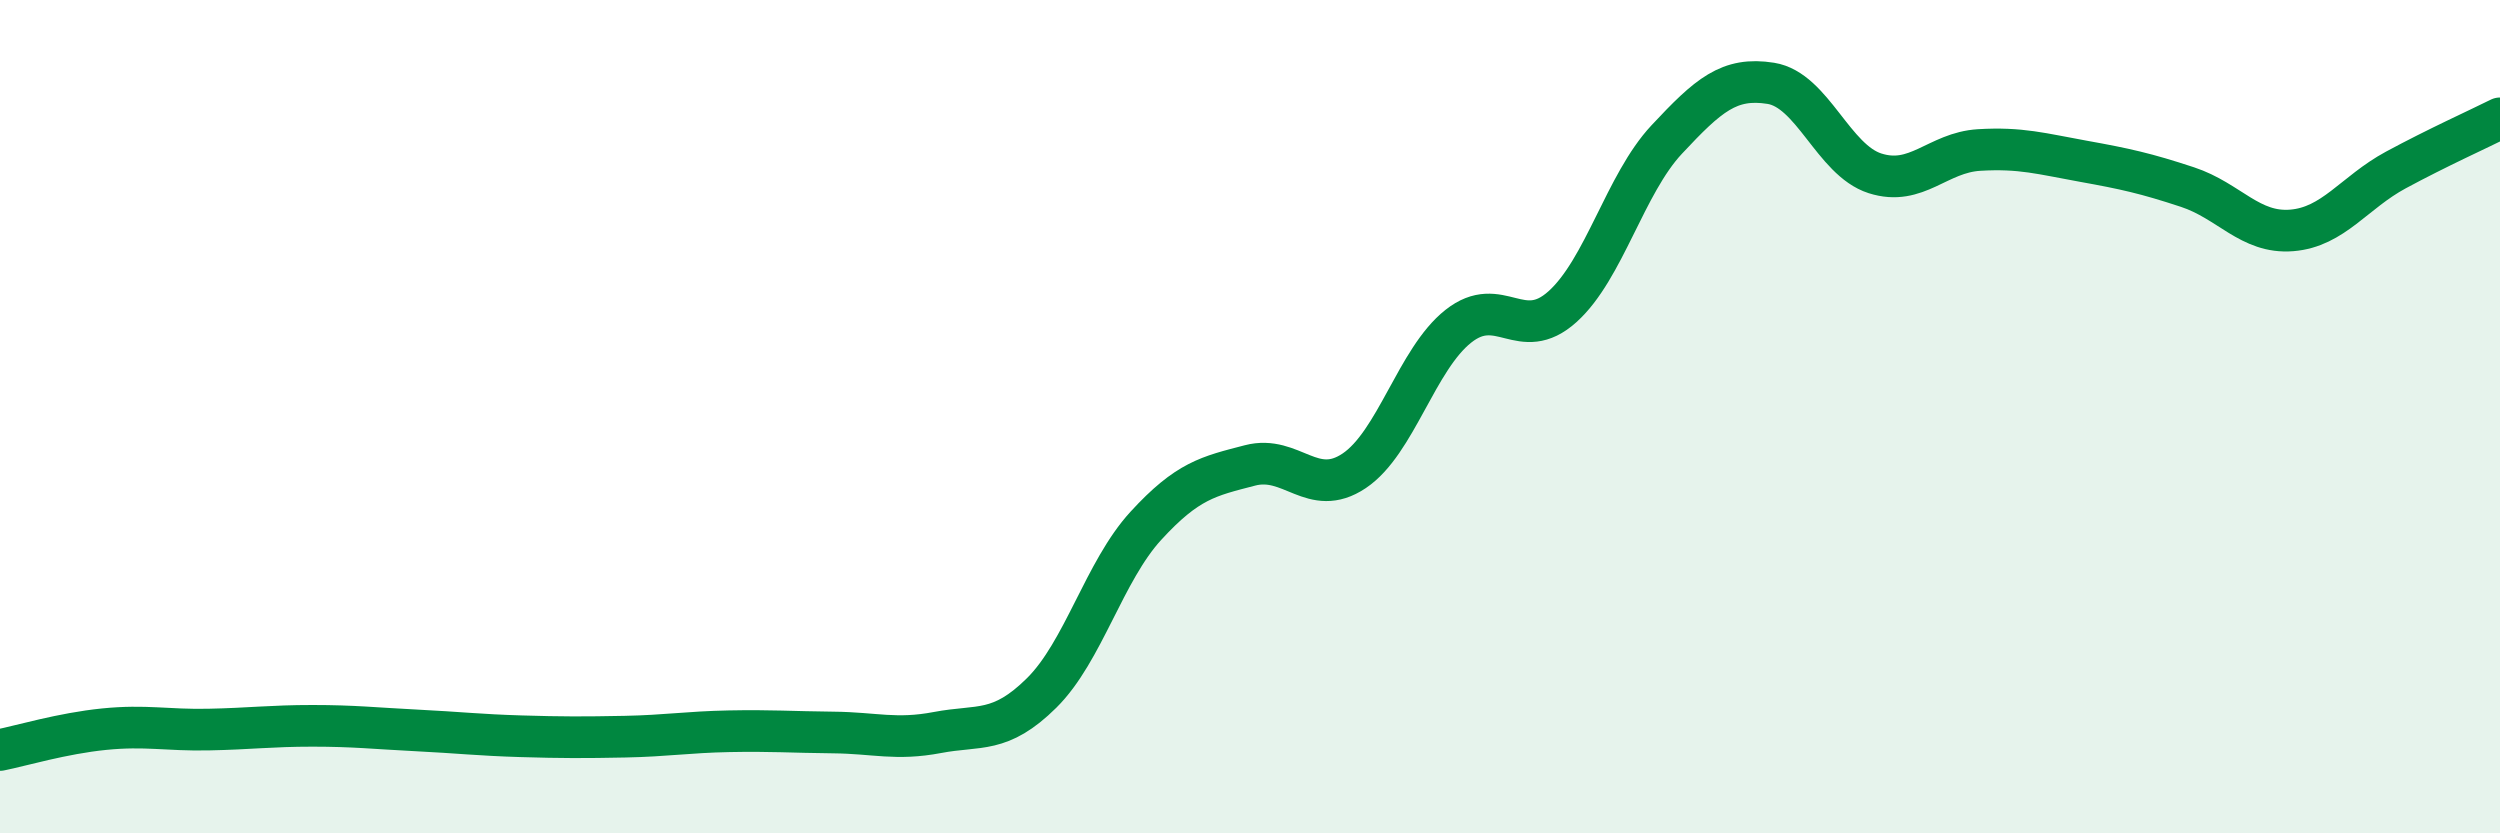
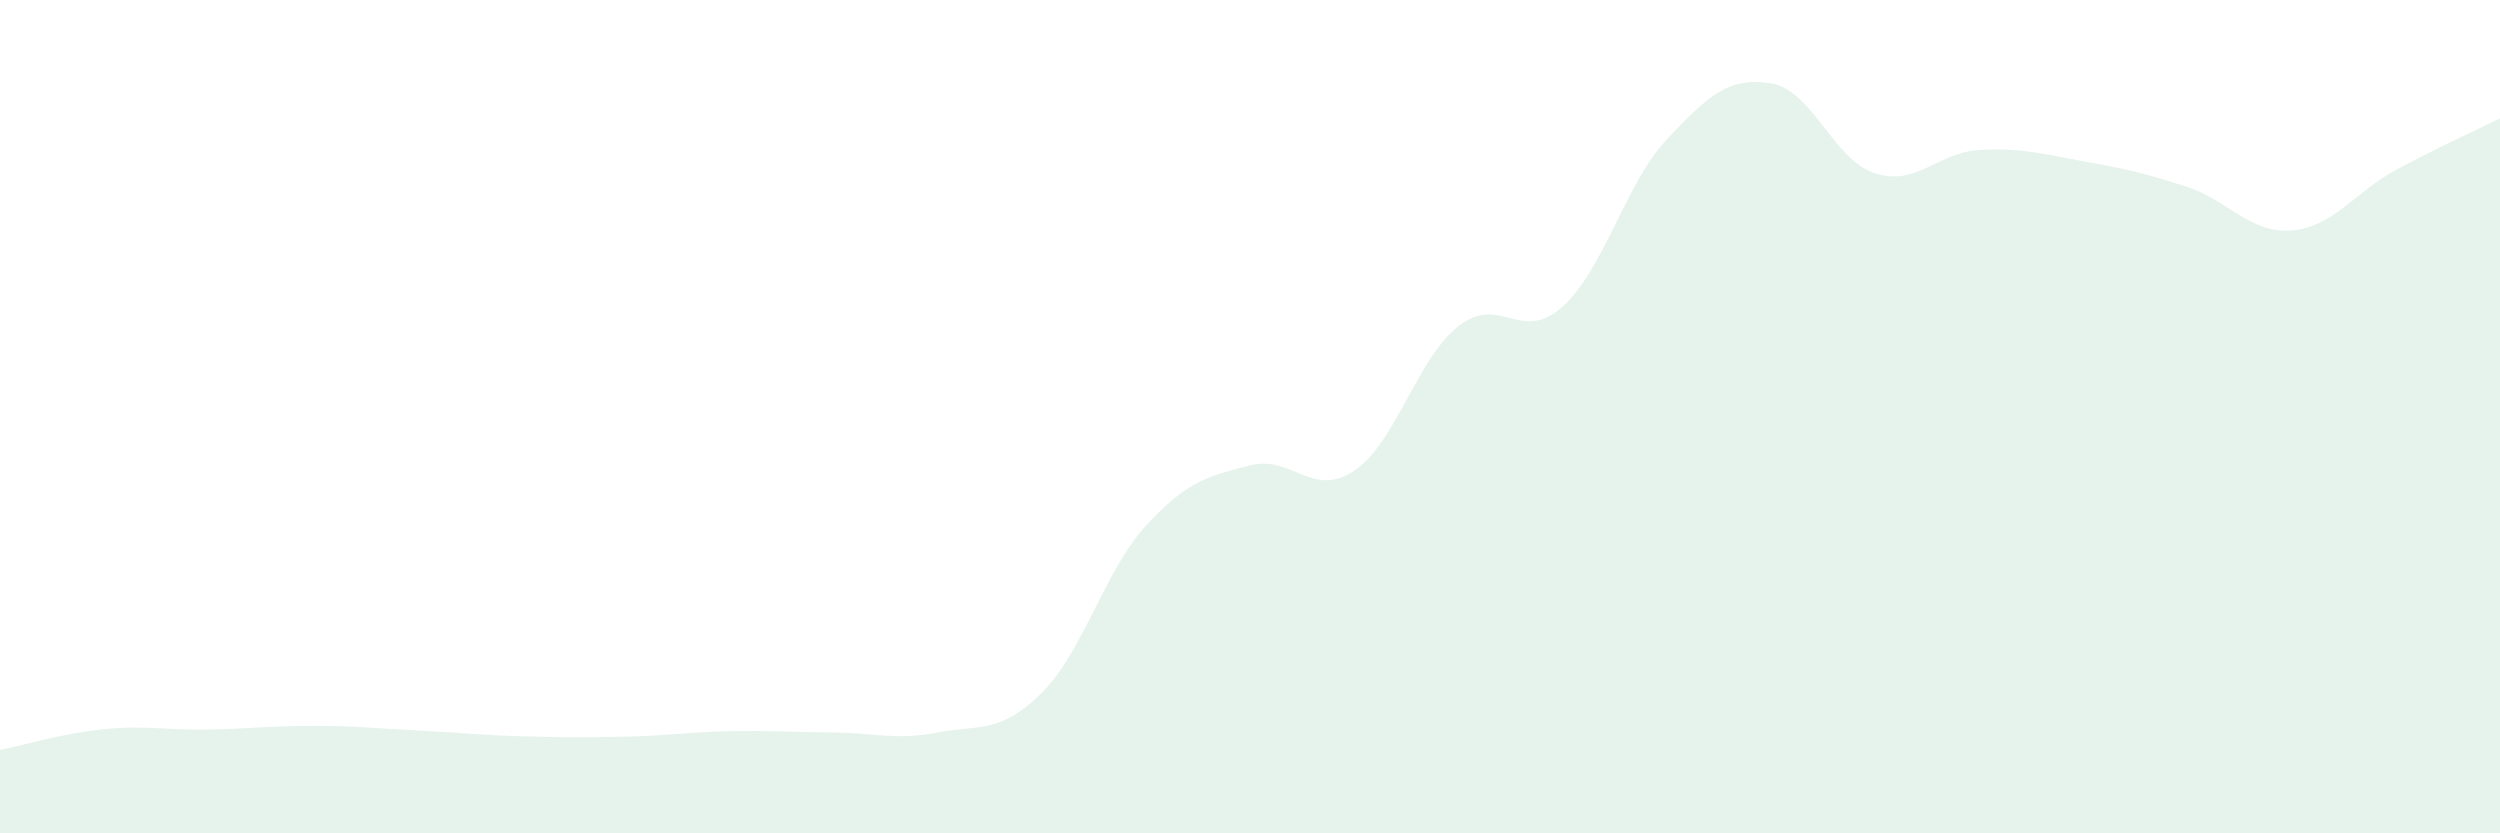
<svg xmlns="http://www.w3.org/2000/svg" width="60" height="20" viewBox="0 0 60 20">
  <path d="M 0,18 C 0.5,17.9 1.5,17.6 2.5,17.5 C 3.5,17.4 4,17.53 5,17.51 C 6,17.49 6.5,17.42 7.5,17.42 C 8.5,17.42 9,17.48 10,17.53 C 11,17.58 11.5,17.64 12.5,17.67 C 13.5,17.7 14,17.7 15,17.68 C 16,17.66 16.5,17.57 17.5,17.55 C 18.5,17.53 19,17.57 20,17.58 C 21,17.59 21.5,17.77 22.5,17.58 C 23.5,17.39 24,17.62 25,16.63 C 26,15.64 26.5,13.71 27.5,12.62 C 28.5,11.53 29,11.43 30,11.17 C 31,10.91 31.5,11.97 32.5,11.3 C 33.5,10.63 34,8.62 35,7.83 C 36,7.04 36.5,8.26 37.5,7.36 C 38.5,6.46 39,4.42 40,3.35 C 41,2.28 41.5,1.84 42.5,2 C 43.5,2.16 44,3.84 45,4.16 C 46,4.48 46.5,3.66 47.5,3.6 C 48.5,3.54 49,3.69 50,3.87 C 51,4.05 51.5,4.16 52.5,4.49 C 53.5,4.82 54,5.61 55,5.53 C 56,5.45 56.5,4.62 57.5,4.08 C 58.5,3.54 59.5,3.09 60,2.84L60 20L0 20Z" fill="#008740" opacity="0.1" stroke-linecap="round" stroke-linejoin="round" />
-   <path d="M 0,18 C 0.5,17.9 1.5,17.6 2.5,17.5 C 3.5,17.4 4,17.53 5,17.51 C 6,17.49 6.5,17.42 7.5,17.42 C 8.5,17.42 9,17.48 10,17.53 C 11,17.58 11.5,17.64 12.5,17.67 C 13.5,17.7 14,17.7 15,17.68 C 16,17.66 16.5,17.57 17.5,17.55 C 18.5,17.53 19,17.57 20,17.58 C 21,17.59 21.5,17.77 22.5,17.58 C 23.5,17.39 24,17.62 25,16.63 C 26,15.64 26.5,13.71 27.5,12.62 C 28.5,11.53 29,11.43 30,11.17 C 31,10.91 31.5,11.97 32.5,11.3 C 33.5,10.63 34,8.62 35,7.83 C 36,7.04 36.5,8.26 37.5,7.36 C 38.5,6.46 39,4.42 40,3.35 C 41,2.28 41.5,1.84 42.5,2 C 43.5,2.16 44,3.84 45,4.16 C 46,4.48 46.5,3.66 47.5,3.6 C 48.5,3.54 49,3.69 50,3.87 C 51,4.05 51.5,4.16 52.5,4.49 C 53.5,4.82 54,5.61 55,5.53 C 56,5.45 56.5,4.62 57.5,4.08 C 58.5,3.54 59.5,3.09 60,2.84" stroke="#008740" stroke-width="1" fill="none" stroke-linecap="round" stroke-linejoin="round" />
</svg>